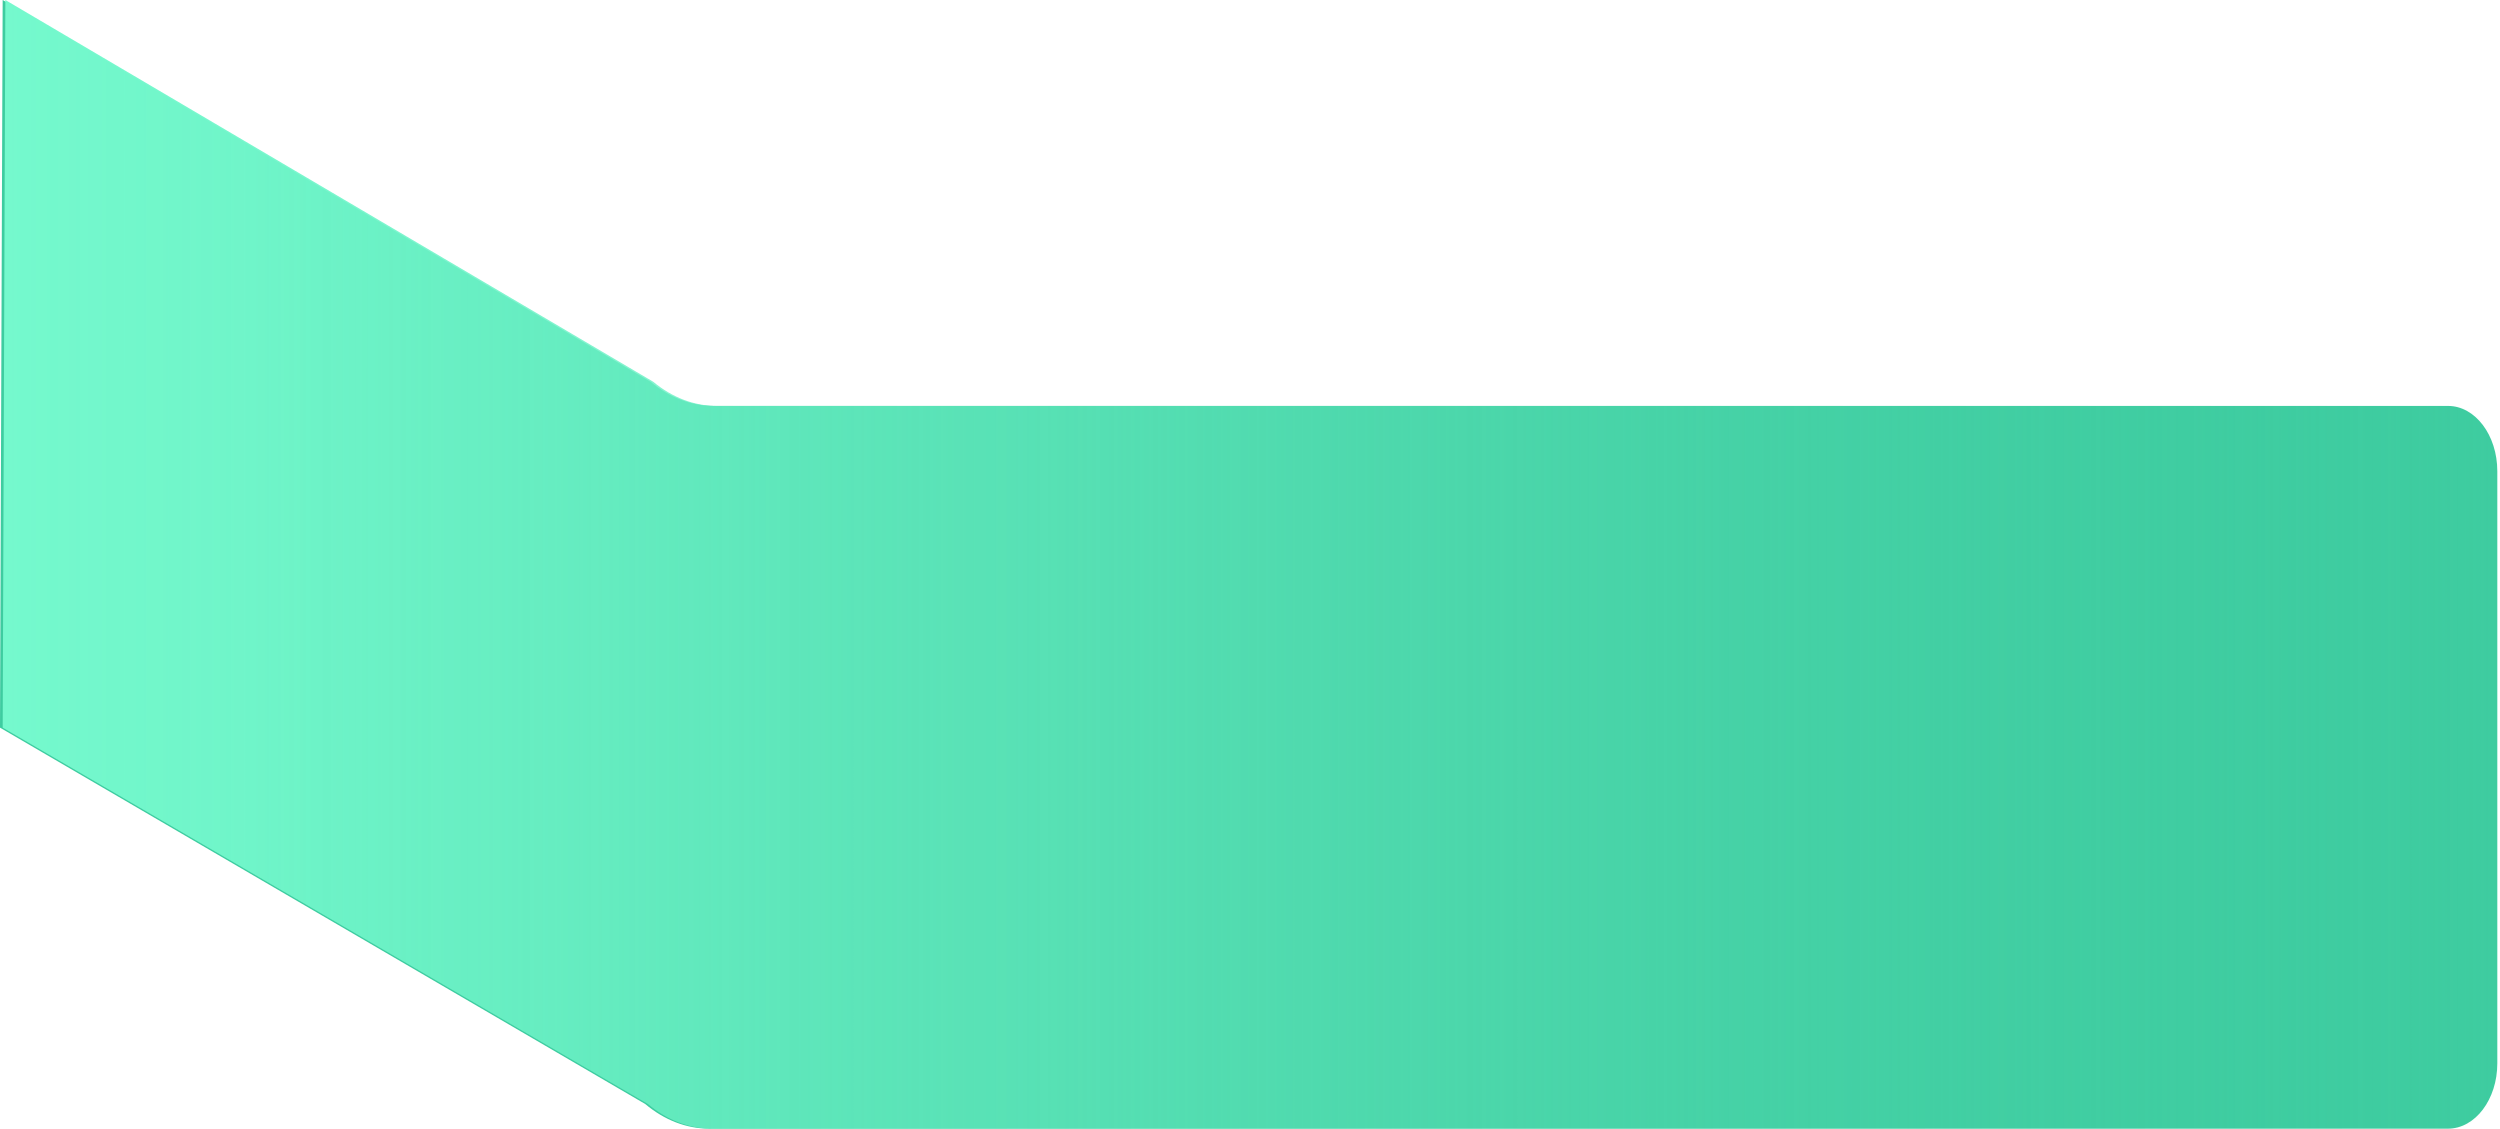
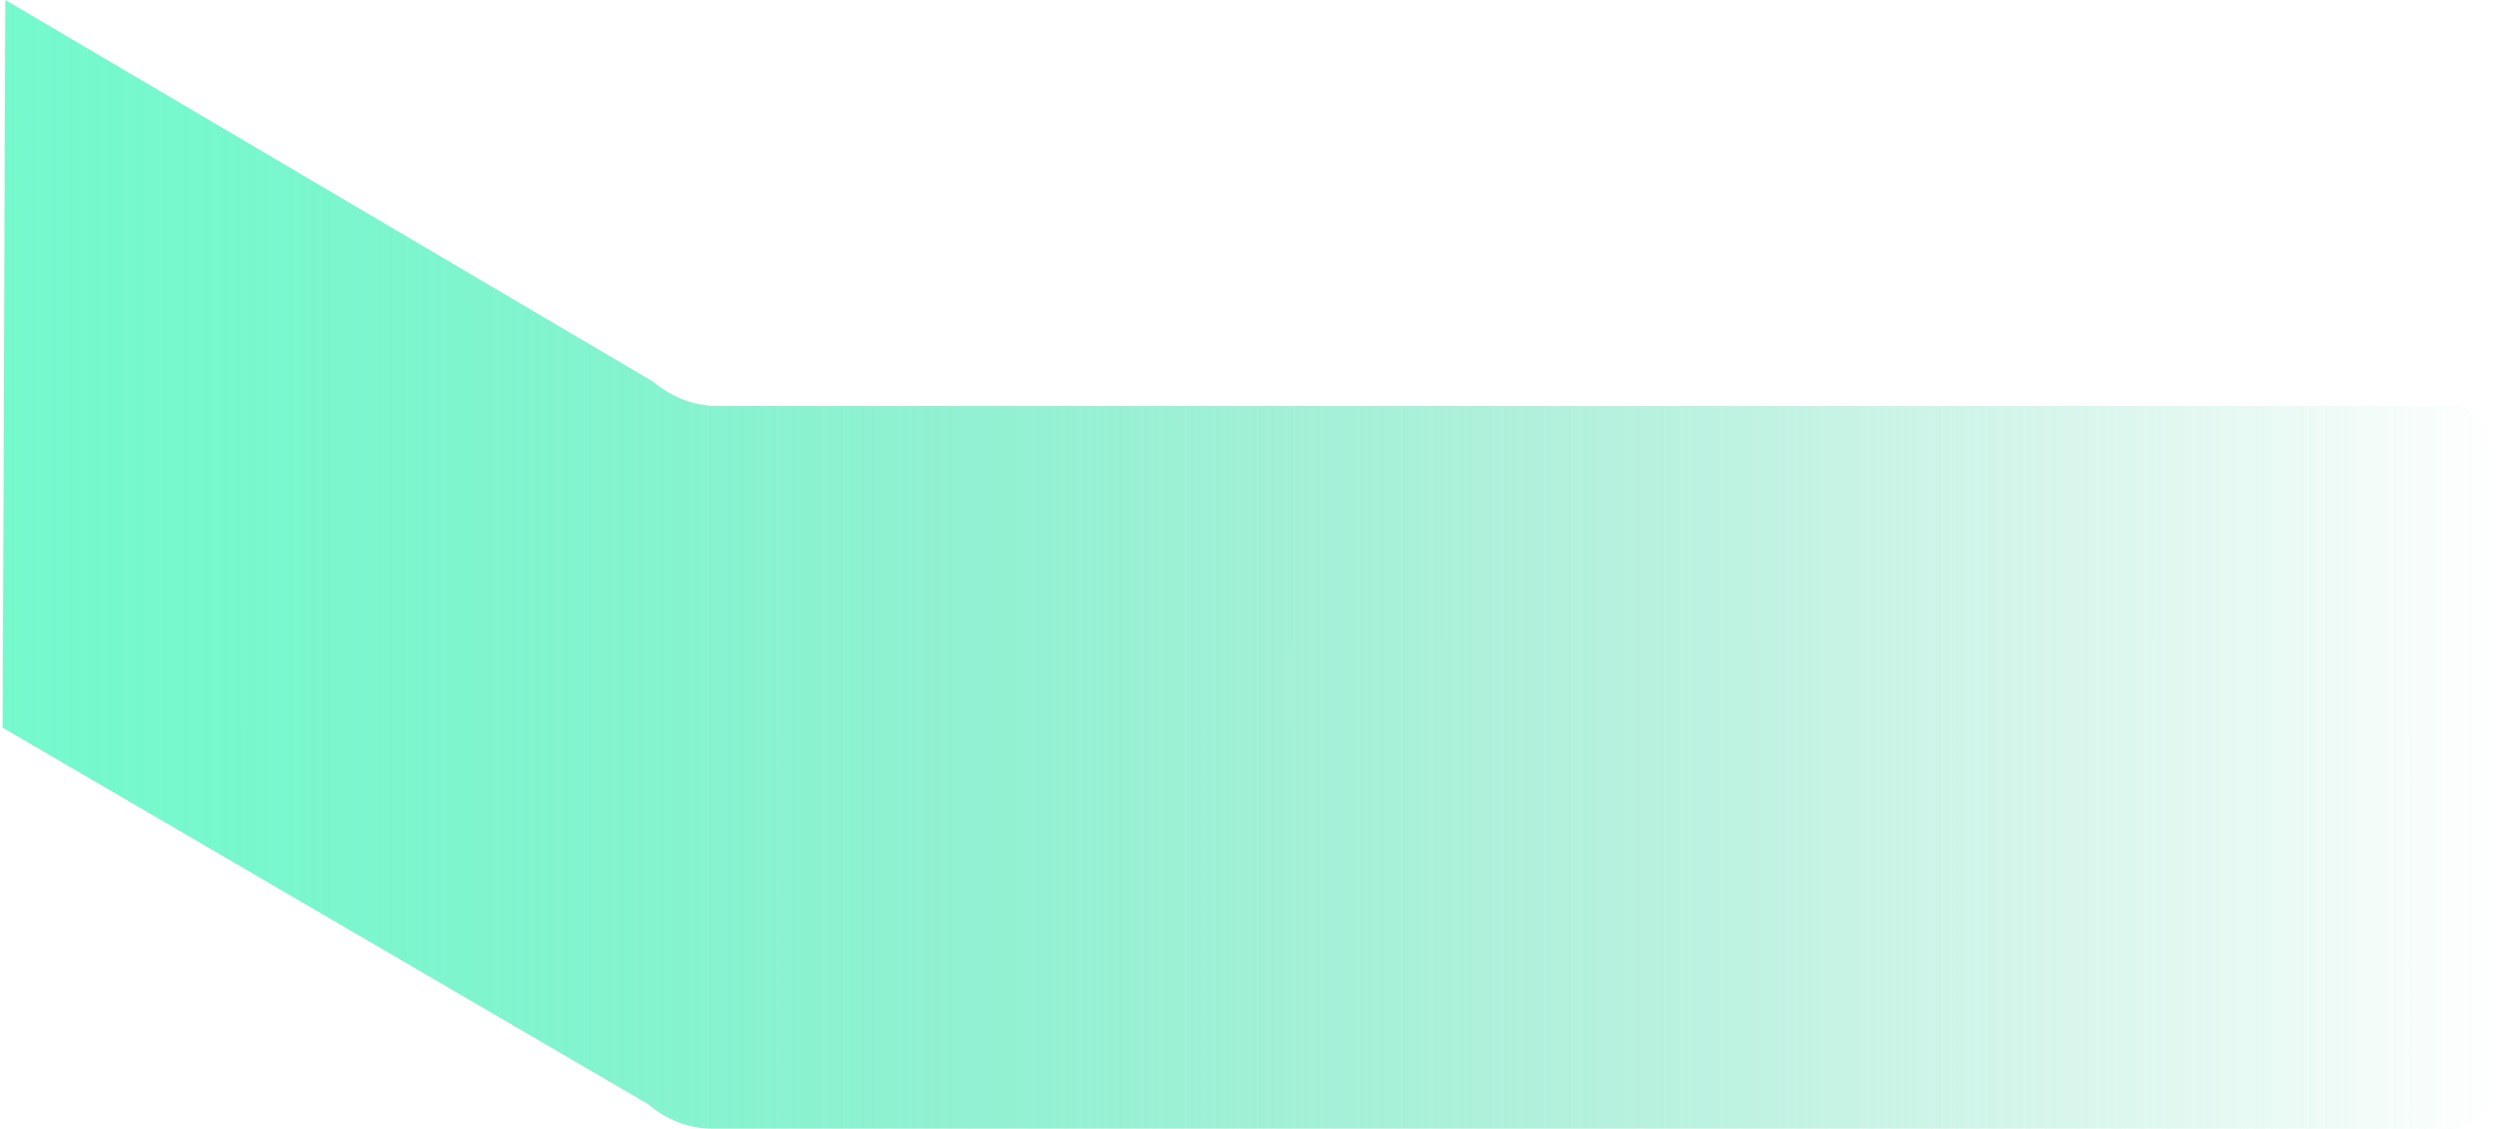
<svg xmlns="http://www.w3.org/2000/svg" id="Layer_2" data-name="Layer 2" viewBox="0 0 836.97 377.86">
  <defs>
    <style> .cls-1 { fill: url(#linear-gradient); } .cls-2 { fill: #3ecca0; } </style>
    <linearGradient id="linear-gradient" x1="1303.1" y1="188.93" x2="467.04" y2="188.93" gradientTransform="translate(1304) rotate(-180) scale(1 -1)" gradientUnits="userSpaceOnUse">
      <stop offset="0" stop-color="#75f9cd" />
      <stop offset=".09" stop-color="#72f7cb" stop-opacity=".96" />
      <stop offset=".23" stop-color="#6cf2c6" stop-opacity=".85" />
      <stop offset=".42" stop-color="#63eabe" stop-opacity=".68" />
      <stop offset=".64" stop-color="#56dfb3" stop-opacity=".44" />
      <stop offset=".89" stop-color="#45d2a6" stop-opacity=".14" />
      <stop offset="1" stop-color="#3ecca0" stop-opacity="0" />
    </linearGradient>
  </defs>
  <g id="Capa_1" data-name="Capa 1">
    <g>
-       <path class="cls-2" d="M0,243.61c72,42,144,83.99,216,125.99,6.4,5.4,13.84,8.26,21.43,8.26H819.55c9.12,0,16.52-9.79,16.52-21.86V157.76c0-12.07-7.39-21.86-16.52-21.86H239.02c-7.51,0-14.86-2.8-21.22-8.09C145.5,85.21,73.2,42.6,.89,0,.59,81.2,.3,162.41,0,243.61Z" />
      <path class="cls-1" d="M.9,243.61c72,42,144,83.99,216,125.99,6.4,5.4,13.84,8.26,21.43,8.26H820.45c9.12,0,16.52-9.79,16.52-21.86V157.76c0-12.07-7.39-21.86-16.52-21.86H239.92c-7.51,0-14.86-2.8-21.22-8.09C146.4,85.21,74.09,42.6,1.79,0c-.3,81.2-.59,162.41-.89,243.61Z" />
    </g>
  </g>
</svg>